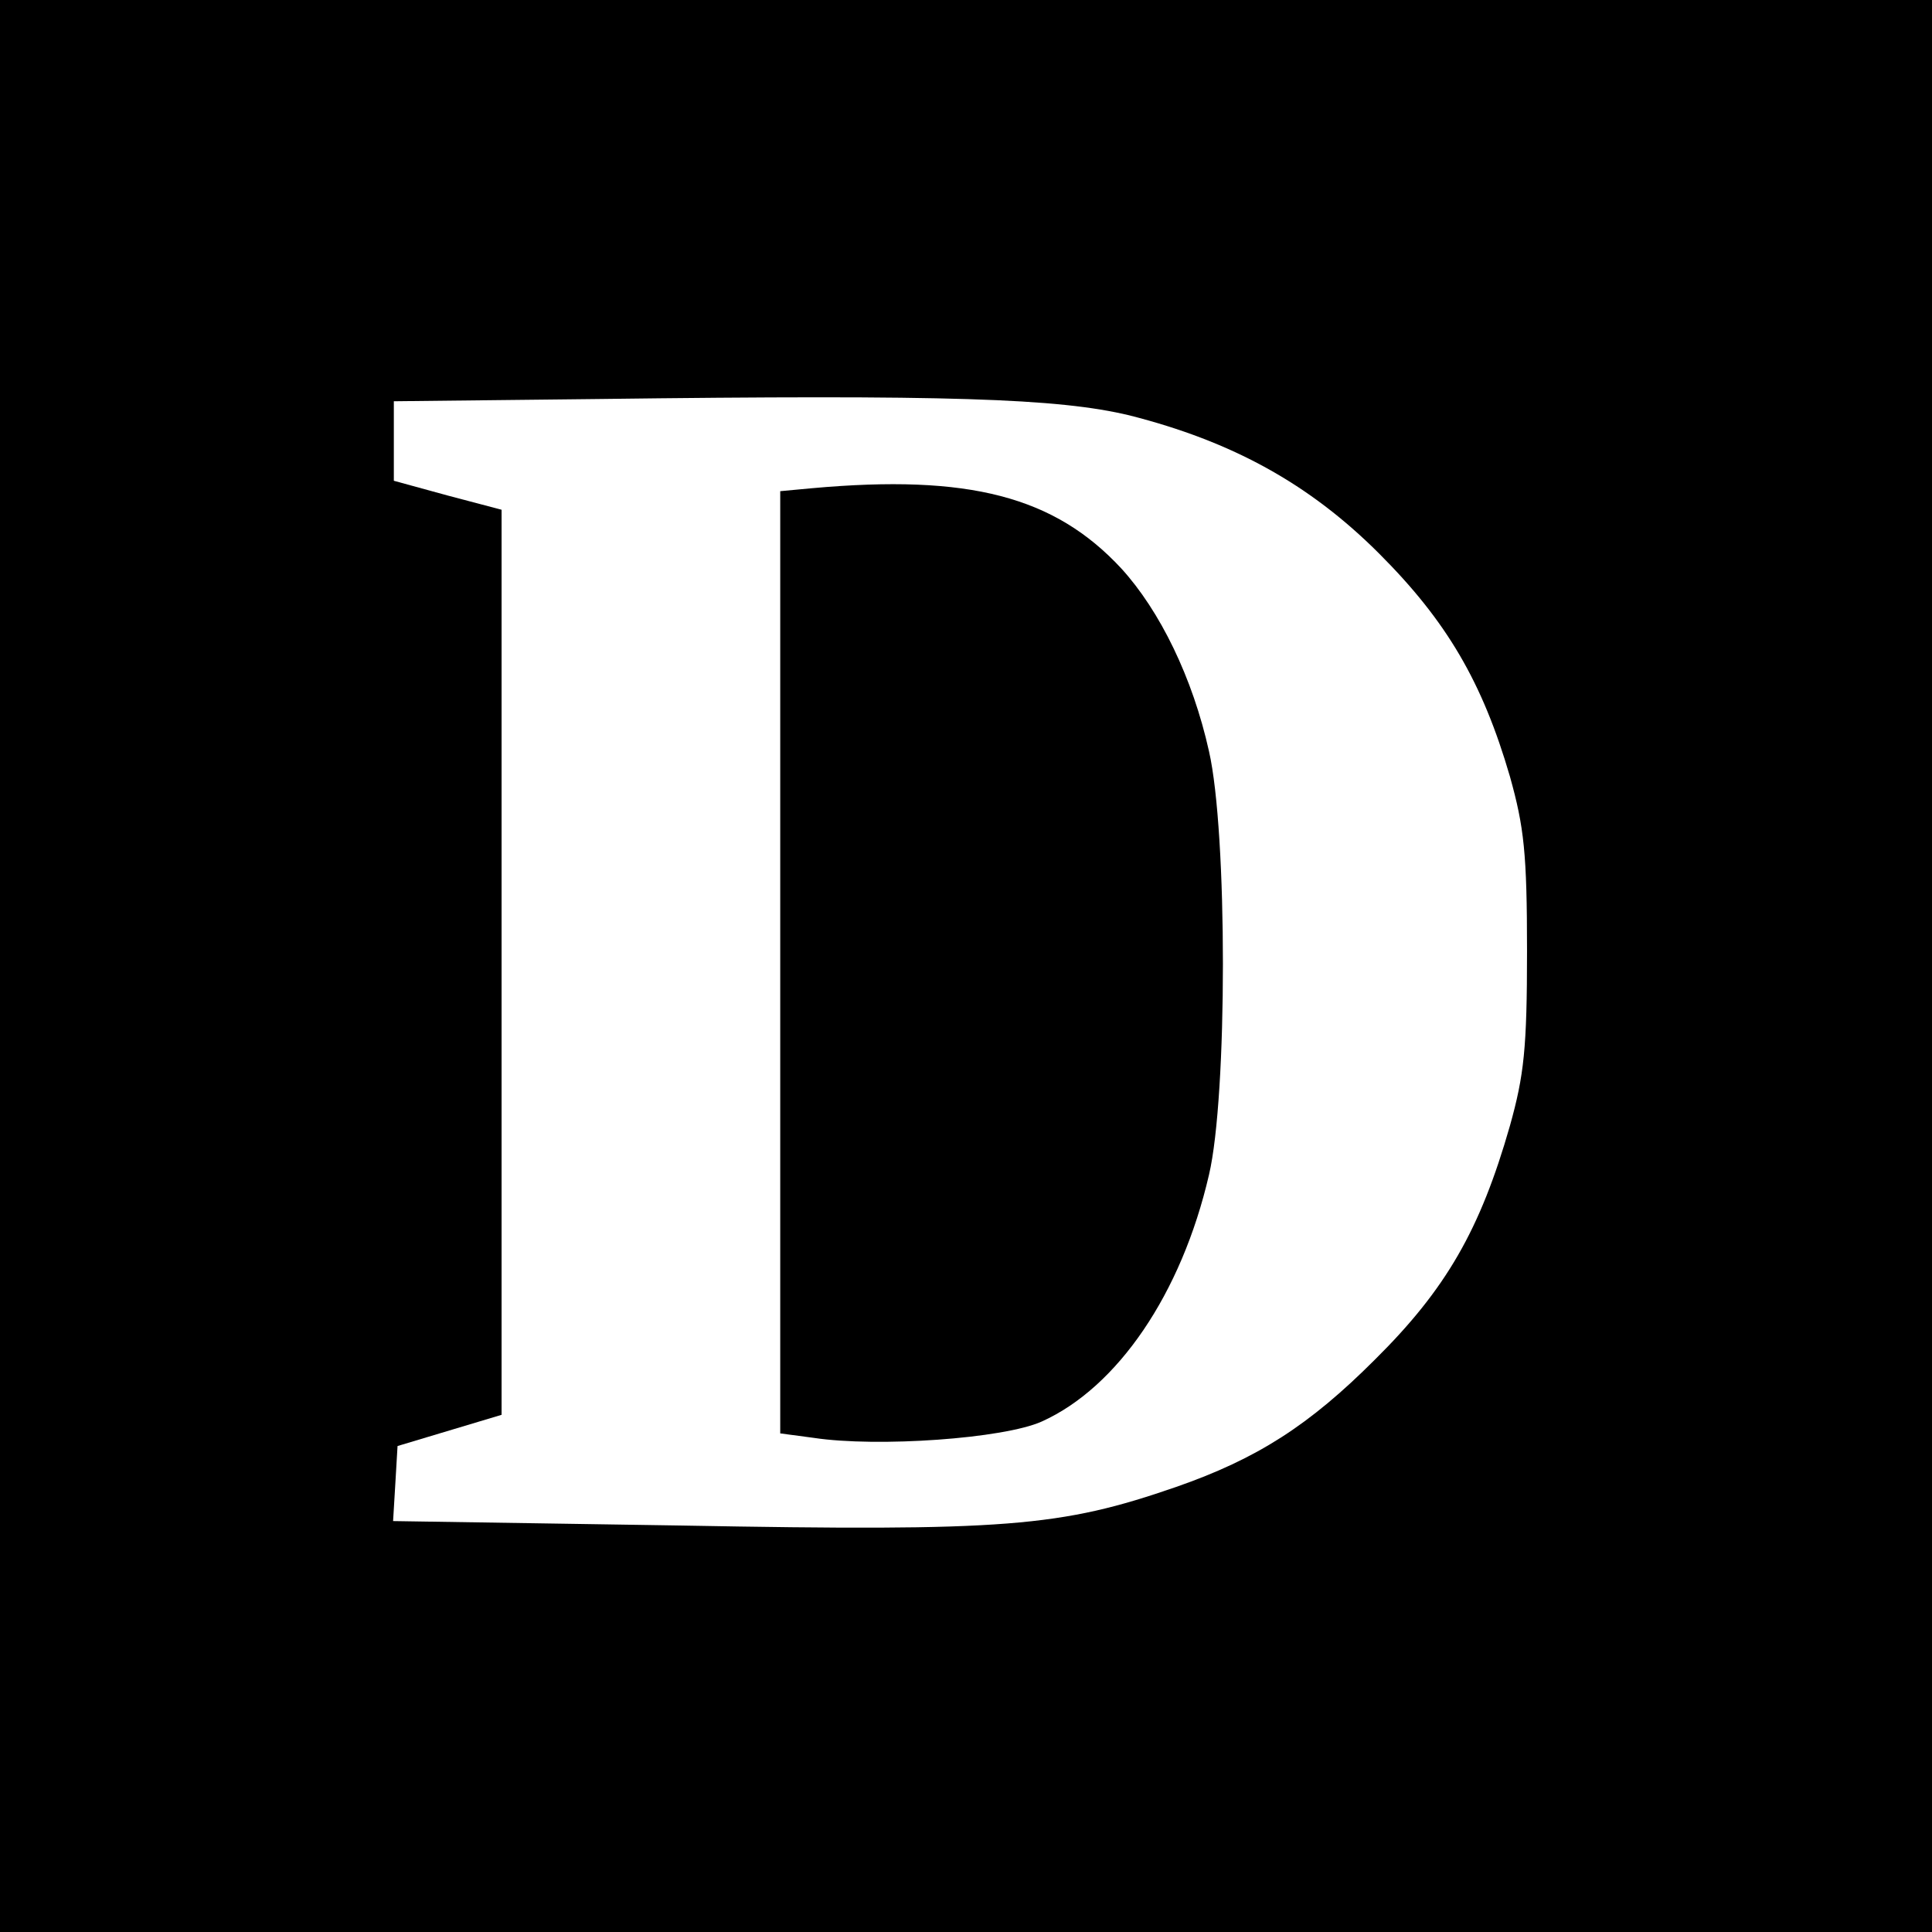
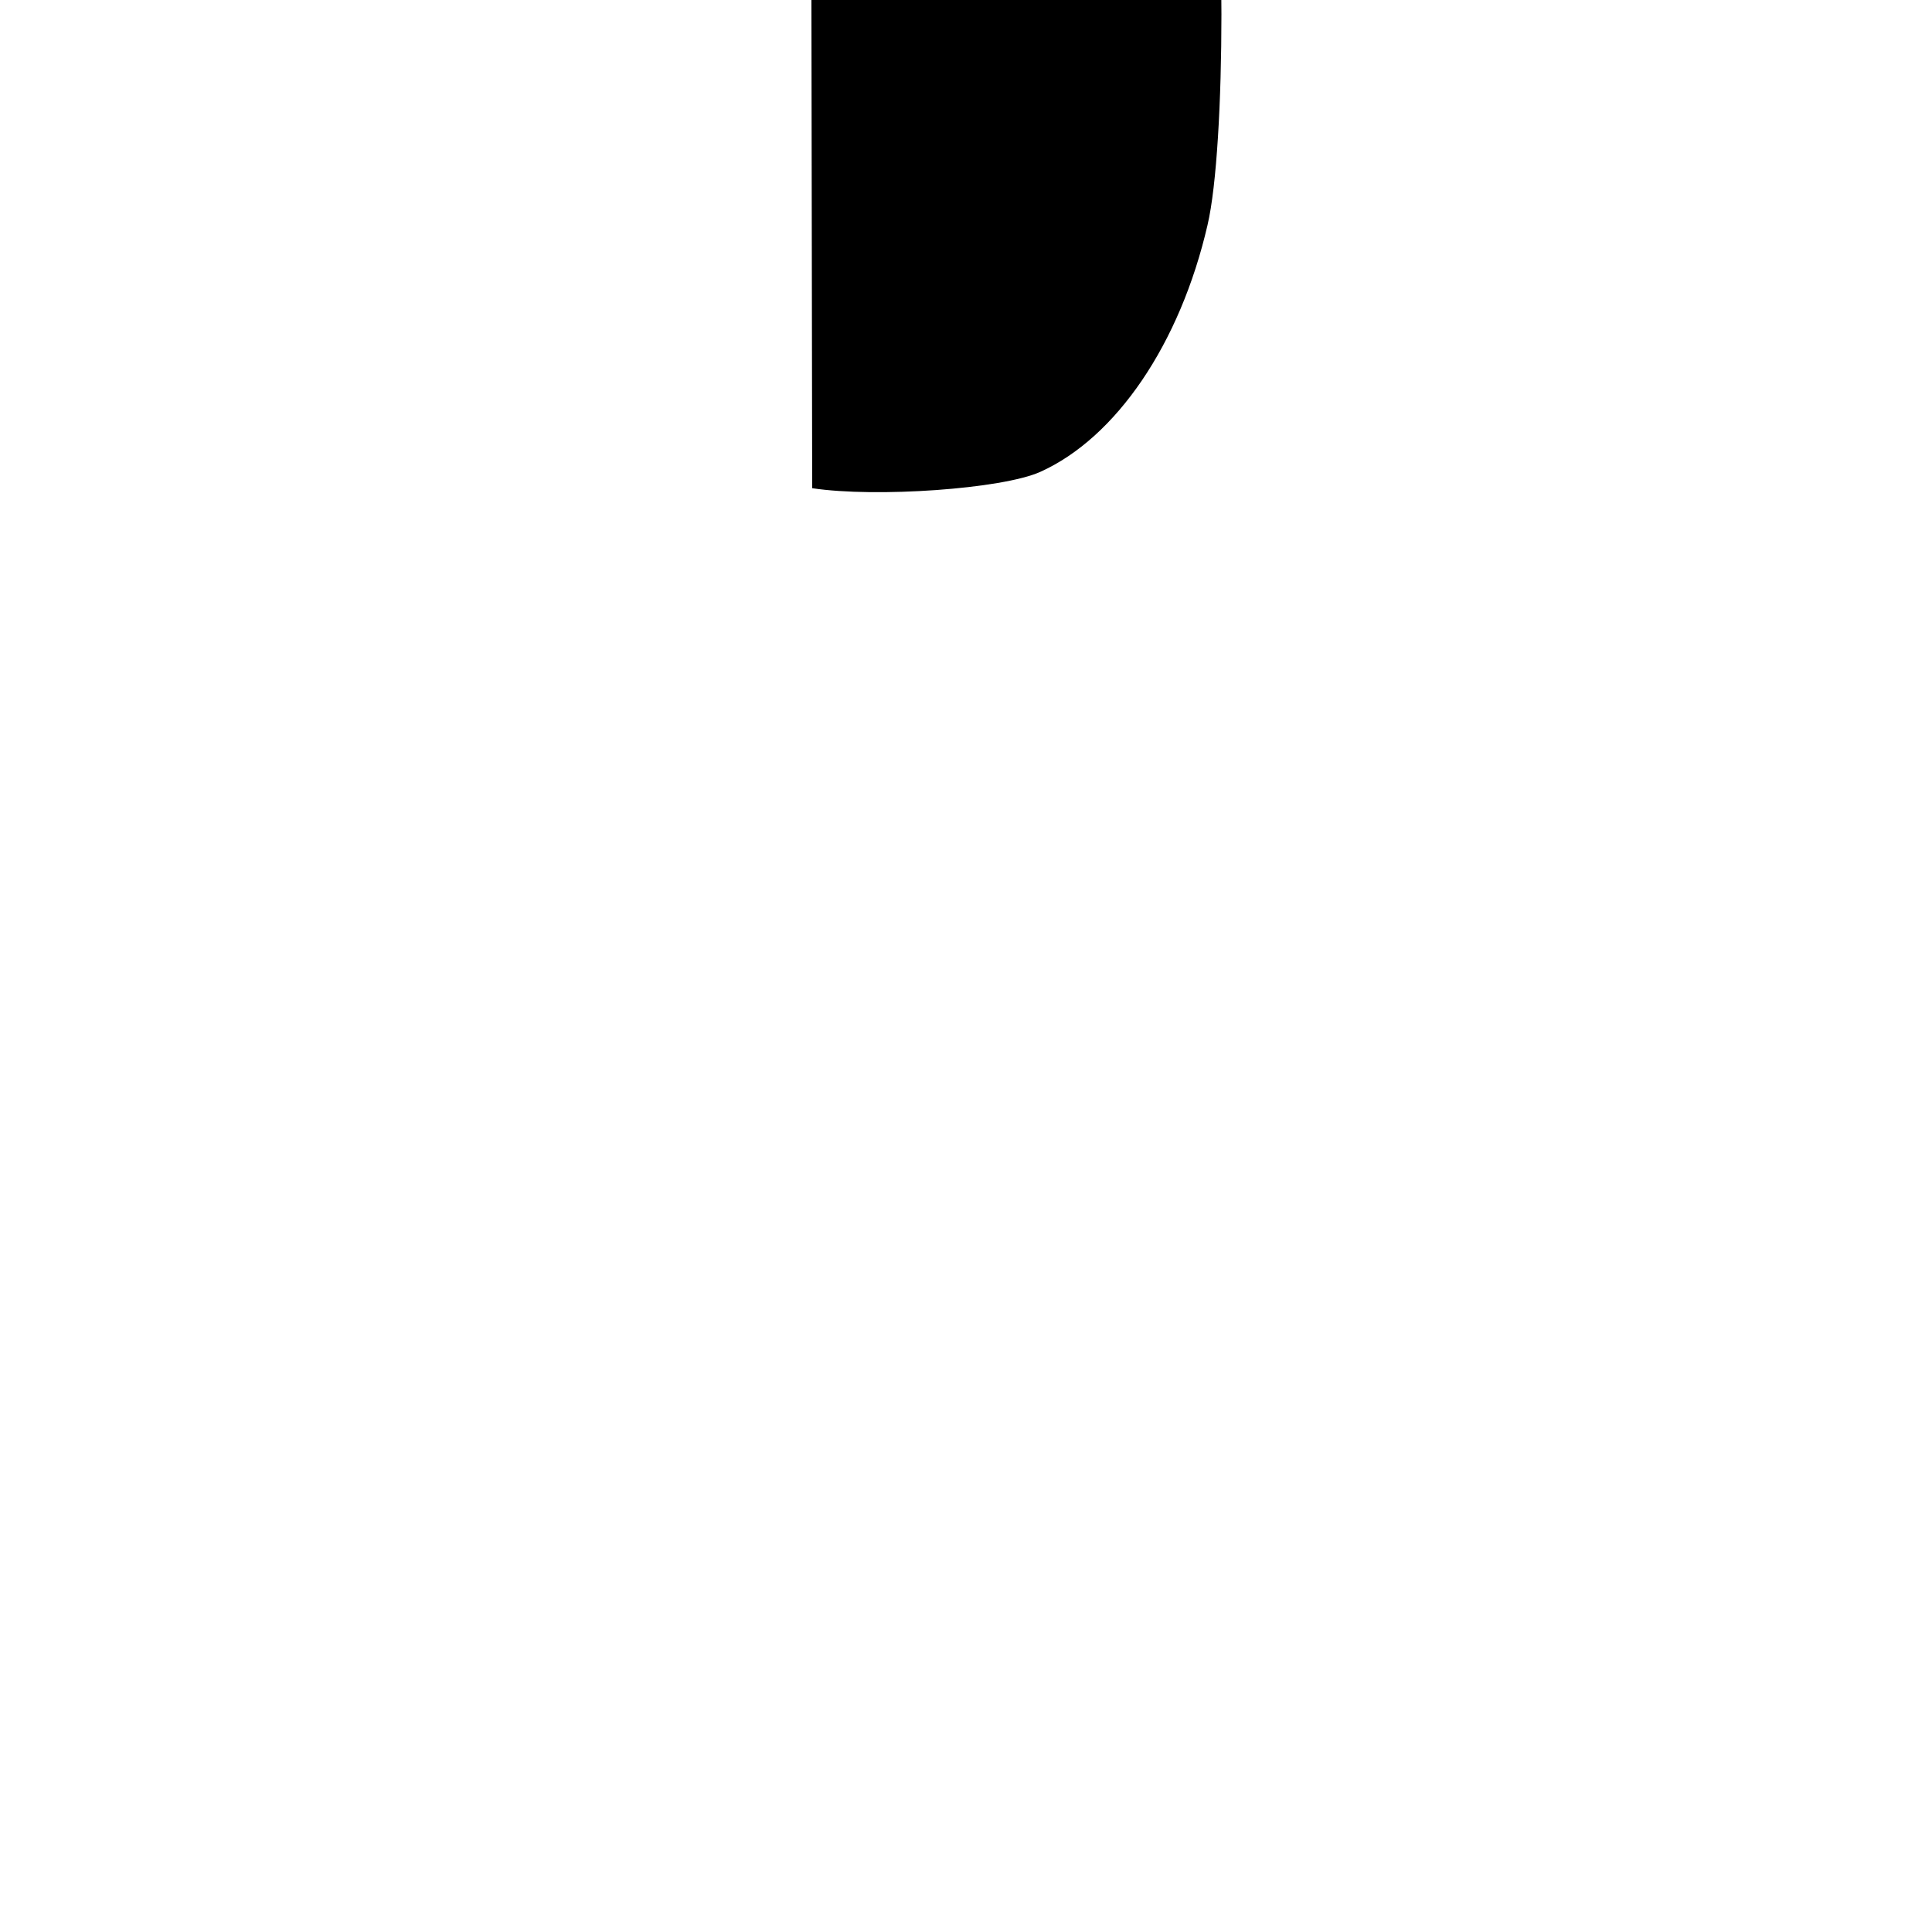
<svg xmlns="http://www.w3.org/2000/svg" version="1.0" width="260pt" height="260pt" viewBox="0 0 260 260" preserveAspectRatio="xMidYMid meet">
  <g transform="translate(0,260) scale(0.1,-0.1)" fill="#000000" stroke="none">
-     <path d="M0 1300 l0 -1300 1300 0 1300 0 0 1300 0 1300 -1300 0 -1300 0 0 -1300z m1520 741 c138 -35 242 -92 336 -186 91 -91 139 -173 176 -300 19 -68 23 -103 23 -235 0 -131 -4 -167 -23 -235 -40 -140 -86 -220 -182 -315 -88 -88 -158 -133 -267 -171 -156 -54 -229 -60 -666 -52 l-388 6 3 50 3 51 70 21 70 21 0 609 0 609 -72 19 -73 20 0 53 0 54 273 3 c473 6 621 1 717 -22z" />
-     <path d="M1093 1943 l-43 -4 0 -634 0 -634 45 -6 c86 -13 256 -1 307 22 102 46 188 172 225 332 25 106 25 461 0 570 -22 99 -66 189 -118 246 -90 97 -205 127 -416 108z" />
+     <path d="M1093 1943 c86 -13 256 -1 307 22 102 46 188 172 225 332 25 106 25 461 0 570 -22 99 -66 189 -118 246 -90 97 -205 127 -416 108z" />
  </g>
</svg>